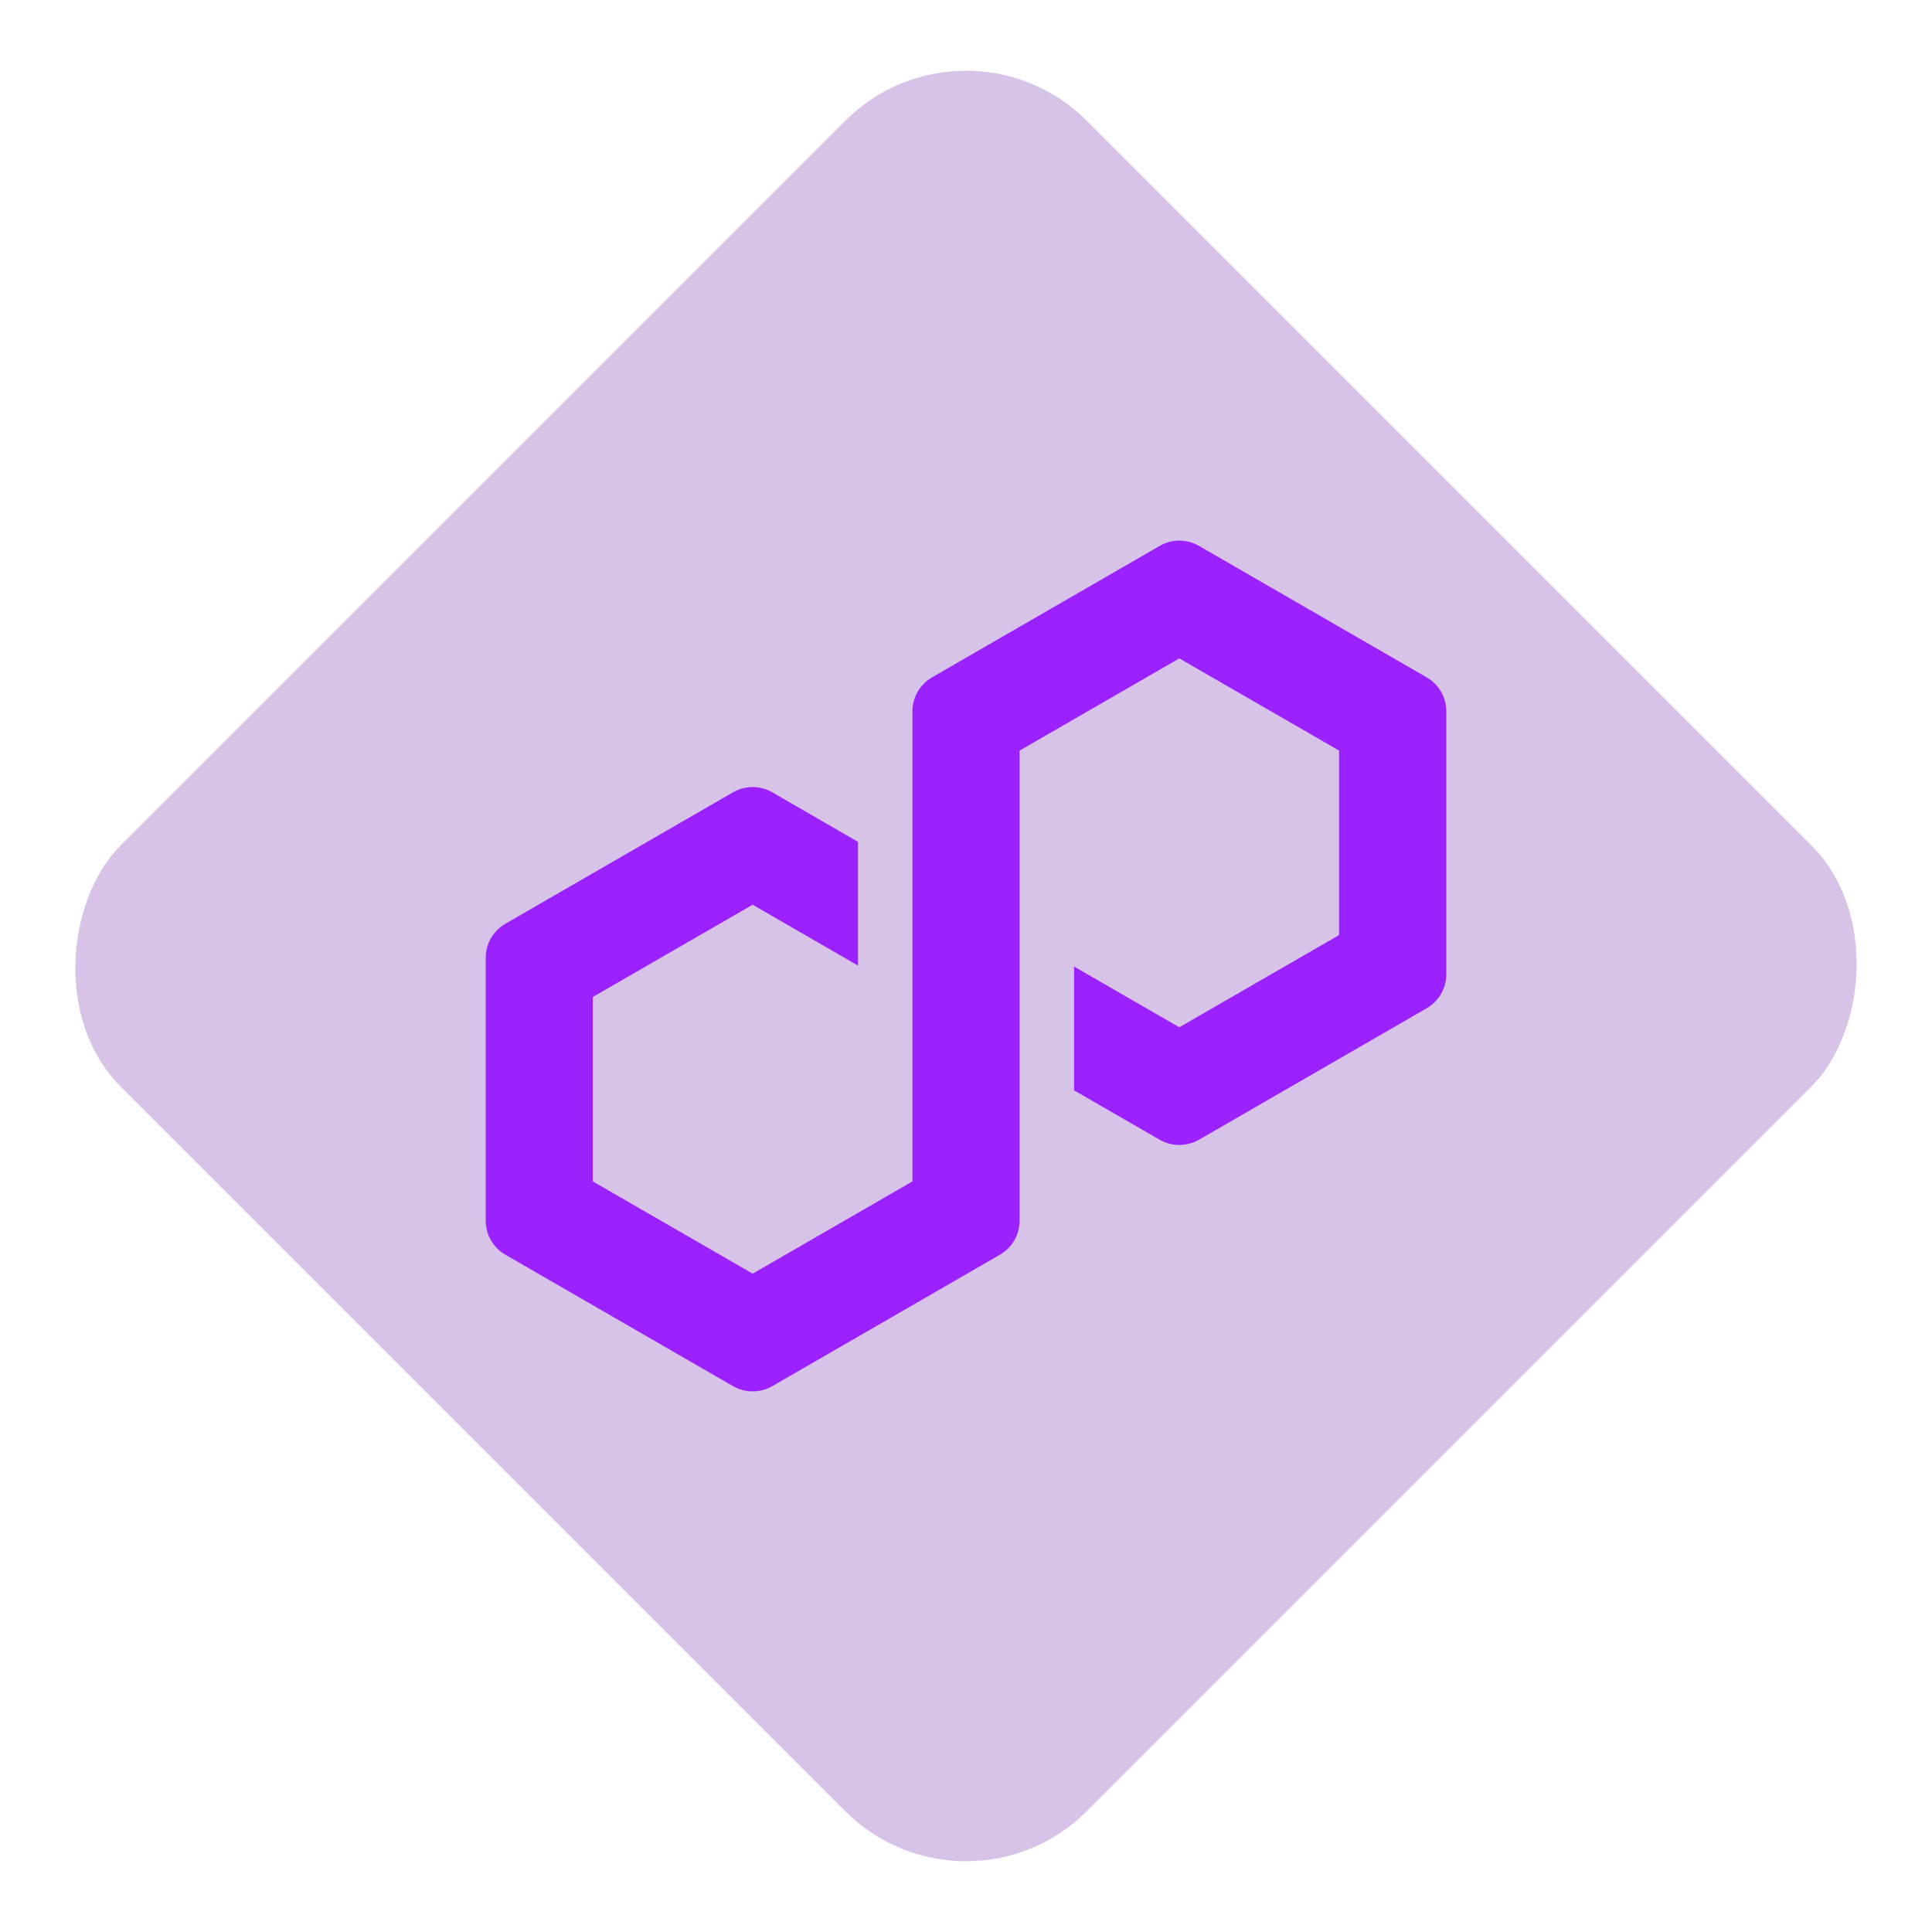
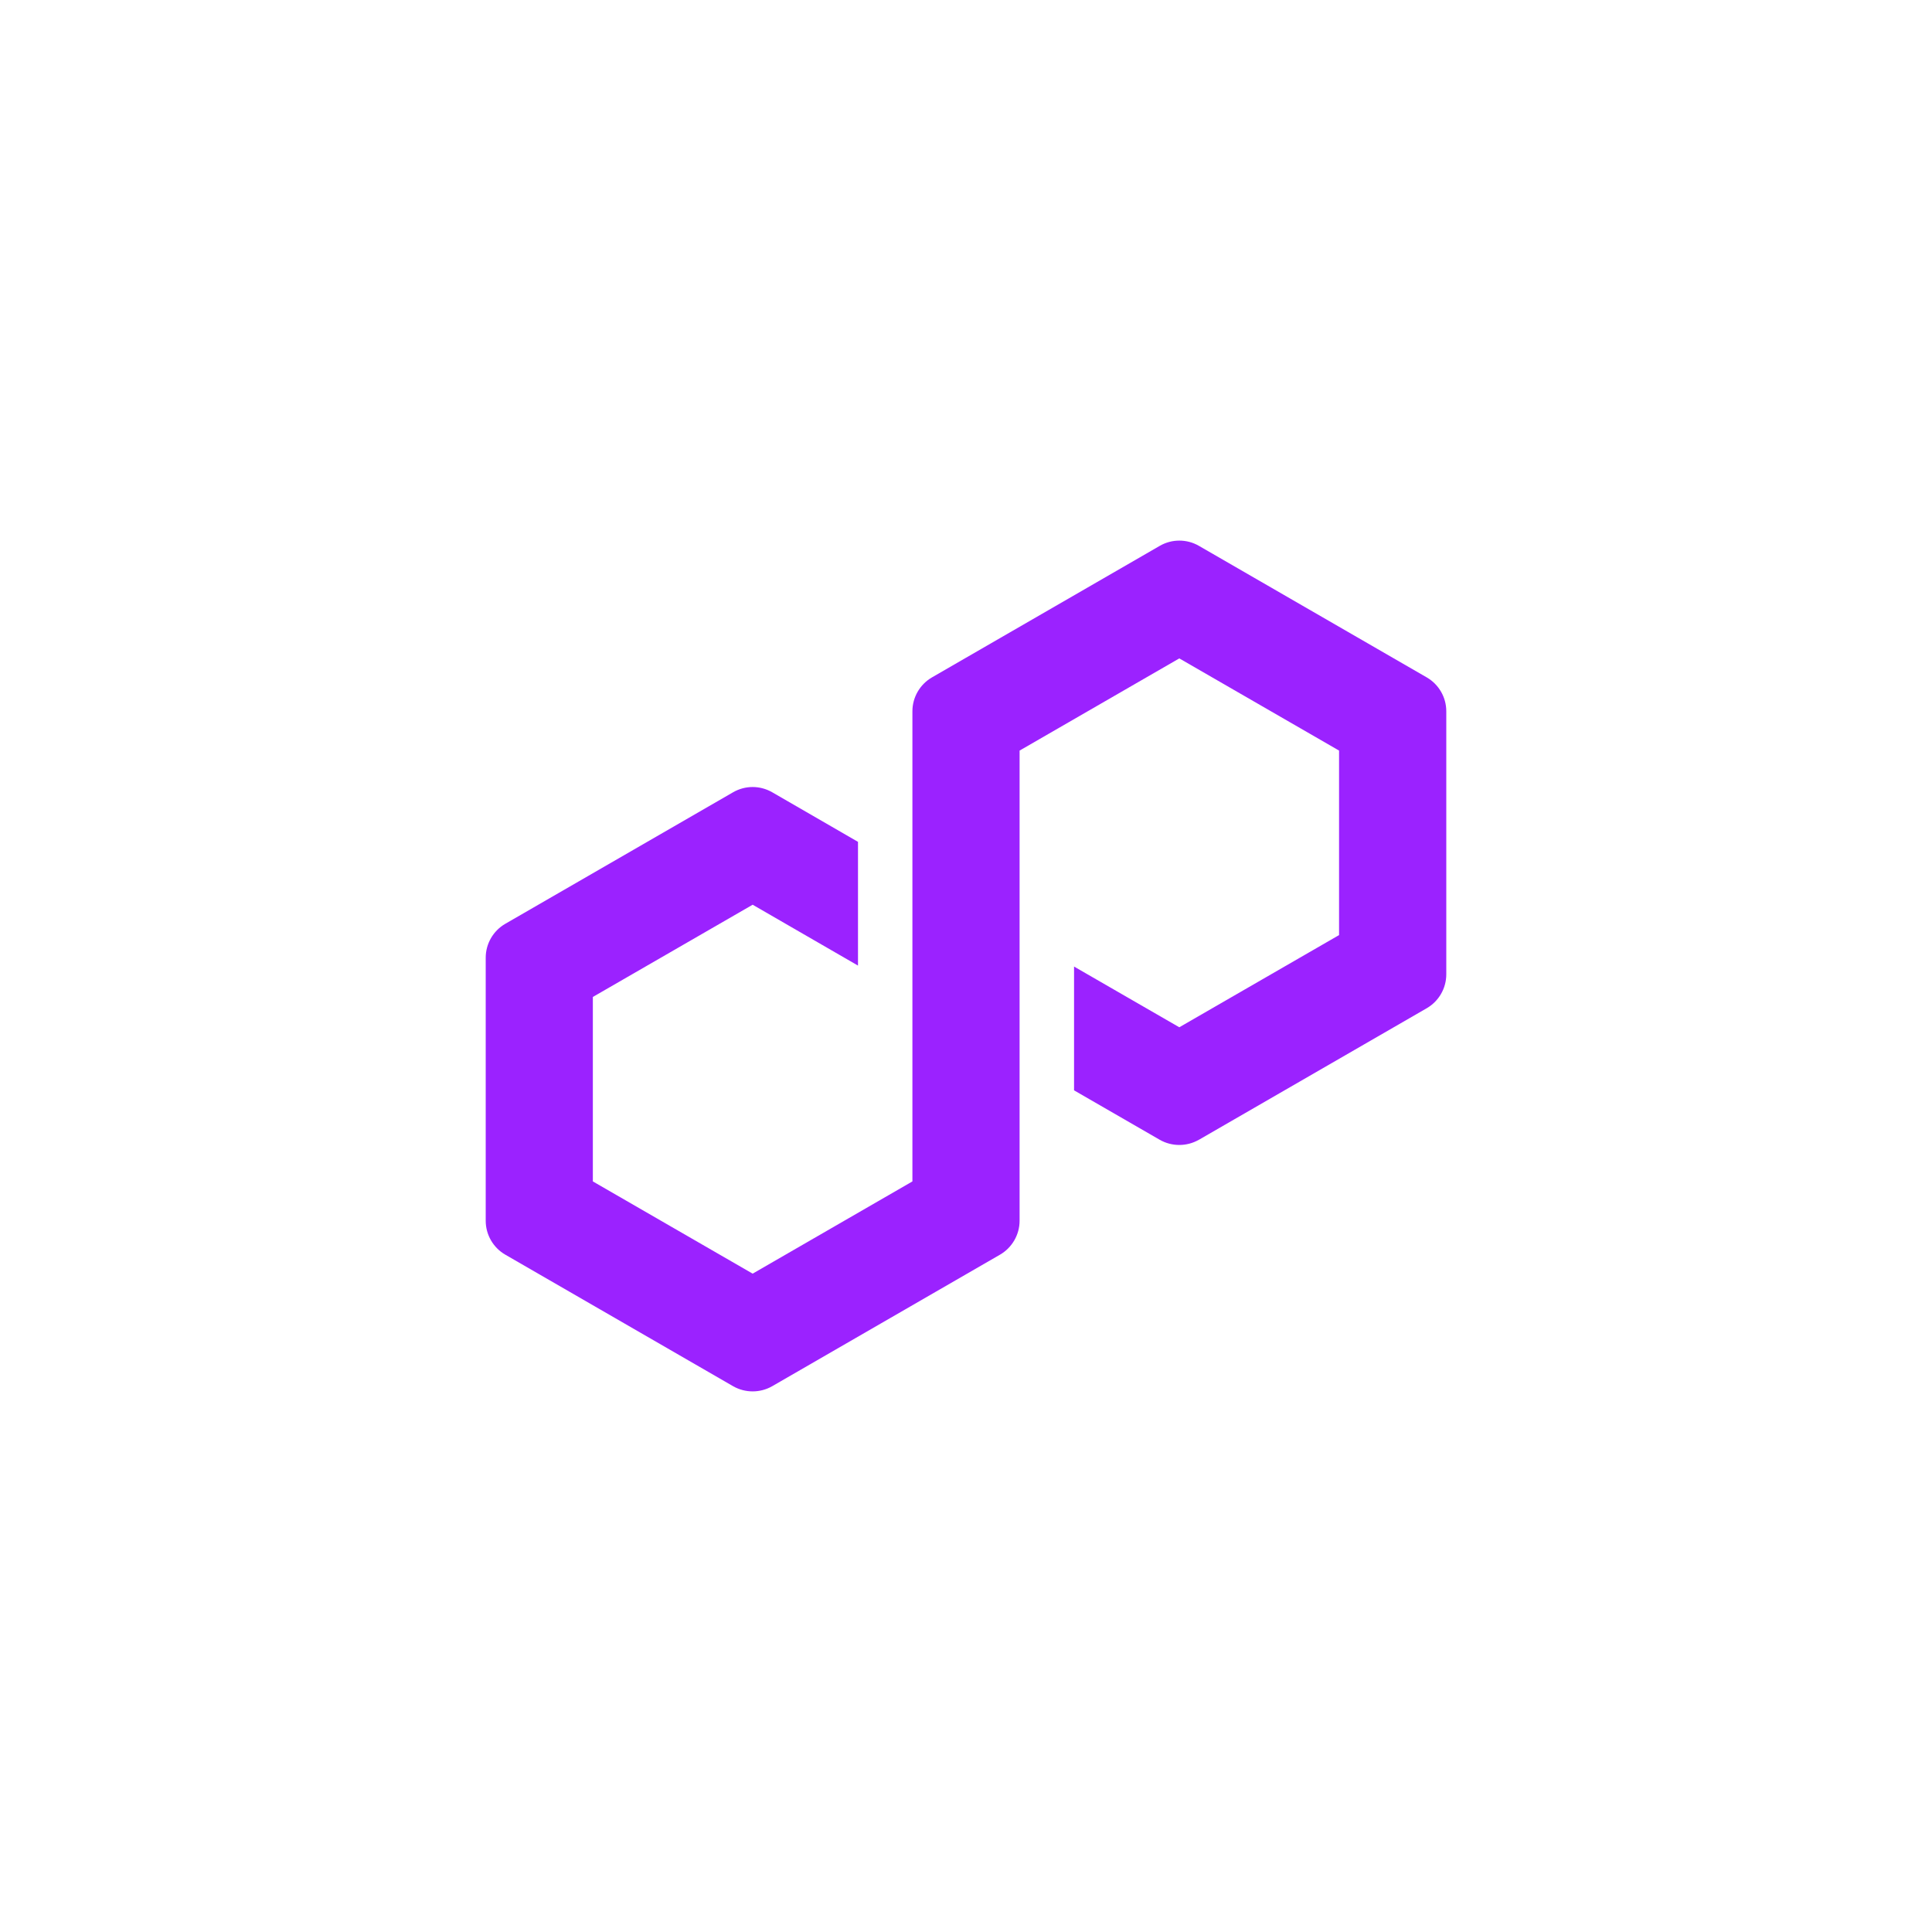
<svg xmlns="http://www.w3.org/2000/svg" width="42" height="42" viewBox="0 0 42 42" fill="none">
-   <rect x="21" width="29.698" height="29.698" rx="3.712" transform="rotate(45 21 0)" fill="#6012A1" fill-opacity="0.25" />
  <path d="M26.063 24.778L31.016 21.918C31.279 21.766 31.441 21.484 31.441 21.182V15.462C31.441 15.159 31.279 14.878 31.016 14.726L26.063 11.866C25.8 11.714 25.474 11.715 25.213 11.866L20.26 14.726C19.998 14.878 19.835 15.159 19.835 15.462V25.683L16.362 27.688L12.888 25.683V21.673L16.362 19.668L18.652 20.991V18.301L16.787 17.223C16.658 17.149 16.511 17.109 16.362 17.109C16.213 17.109 16.065 17.149 15.937 17.223L10.984 20.083C10.721 20.235 10.559 20.517 10.559 20.819V26.539C10.559 26.841 10.721 27.123 10.984 27.275L15.937 30.135C16.2 30.285 16.524 30.285 16.787 30.135L21.74 27.275C22.002 27.123 22.165 26.841 22.165 26.539V16.317L22.226 16.282L25.637 14.313L29.11 16.317V20.328L25.637 22.332L23.349 21.012V23.703L25.212 24.778C25.474 24.928 25.8 24.928 26.061 24.778H26.063Z" fill="#9B22FF" />
</svg>